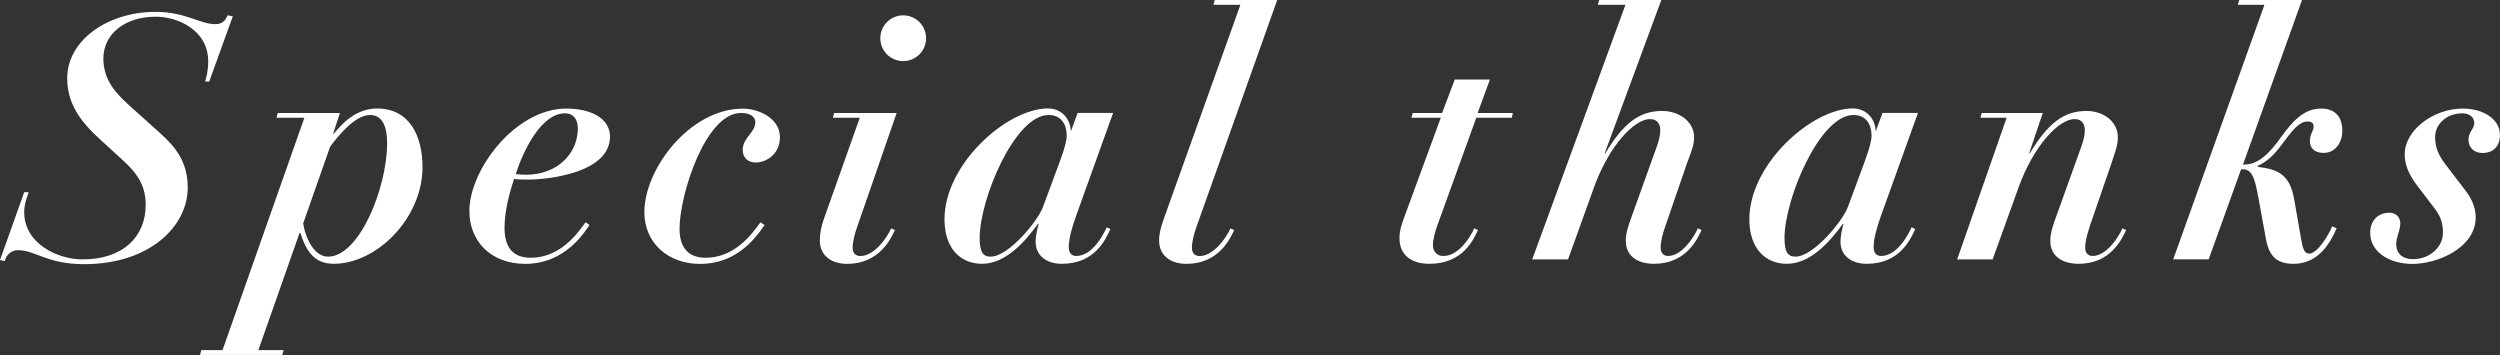
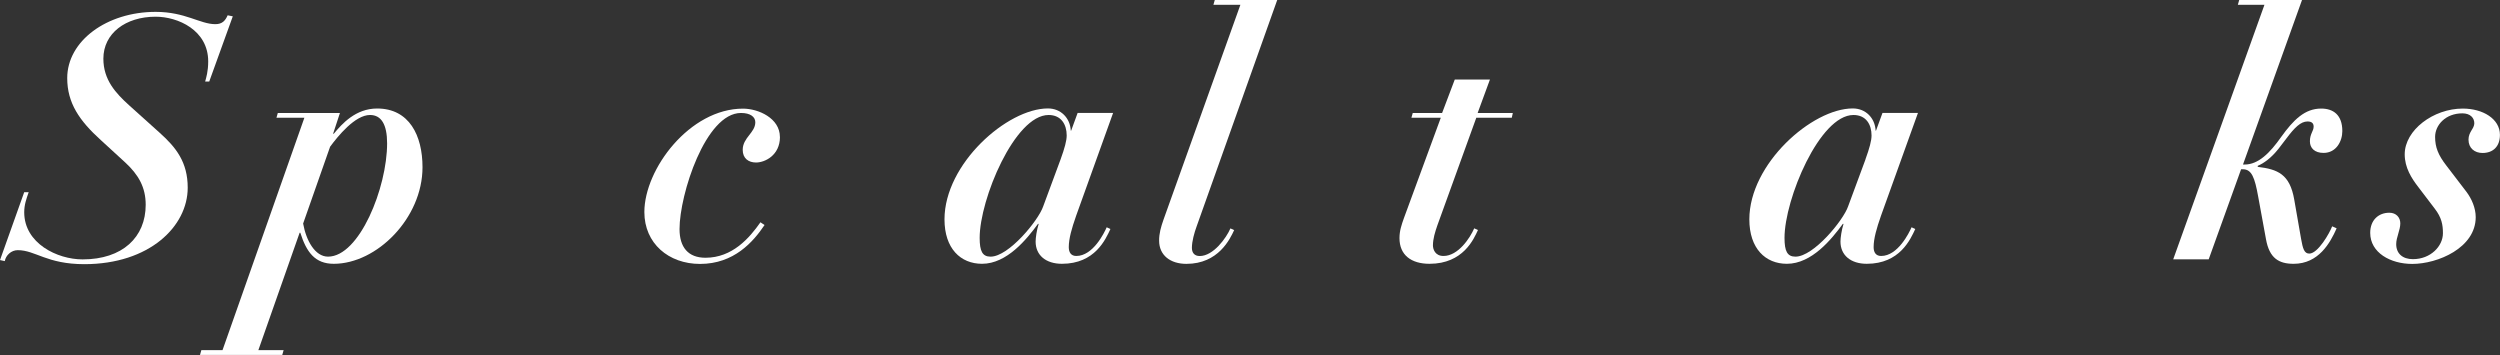
<svg xmlns="http://www.w3.org/2000/svg" id="_レイヤー_2" data-name="レイヤー 2" width="408.74" height="58.04" viewBox="0 0 408.74 58.04">
  <rect x="0" y="0" width="408.74" height="58.04" fill="#333333" stroke="none" />
  <defs>
    <style>
      .cls-1 {
        fill: #fff;
      }
    </style>
  </defs>
  <g id="_レイヤー_1-2" data-name="レイヤー 1">
    <g>
      <path class="cls-1" d="m3.96,31.42h.73c-.39,1.12-.73,2.06-.73,3.29,0,5.08,5.41,7.7,9.54,7.7,6.53,0,10.32-3.63,10.32-8.93,0-2.85-1.17-4.91-3.35-6.92l-3.96-3.63c-3.52-3.18-5.52-6.08-5.52-10.16,0-6.08,6.47-10.83,14.45-10.83,4.86,0,7.26,2.01,9.77,2.01,1.12,0,1.62-.56,2.01-1.45l.84.17-3.85,10.66h-.67c.17-.61.5-1.67.5-3.29,0-5.13-4.97-7.31-8.6-7.31-4.91,0-8.54,2.73-8.54,6.86,0,3.46,2.01,5.64,4.24,7.65l4.97,4.47c2.68,2.4,4.58,4.8,4.58,8.98,0,6.31-6.25,12.5-16.91,12.5-6.14,0-7.98-2.29-10.88-2.29-1.06,0-1.95.84-2.12,1.79l-.78-.17,3.96-11.11Z" />
      <path class="cls-1" d="m49.78,19.25h-4.58l.22-.78h10.16l-1.12,3.4h.11c1.34-1.62,3.57-4.13,7.09-4.13,5.25,0,7.42,4.41,7.42,9.6,0,8.32-7.48,15.79-14.51,15.79-3.07,0-4.46-1.9-5.47-5.08h-.11l-6.75,19.2h4.13l-.22.78h-13.45l.22-.78h3.46l13.39-38.01Zm-.22,17.3c.5,2.79,1.95,5.41,4.07,5.41,5.13,0,9.66-11.27,9.66-18.53,0-3.07-.95-4.63-2.79-4.63-2.46,0-5.25,3.46-6.53,5.19l-4.41,12.56Z" />
-       <path class="cls-1" d="m96.38,36.78c-.73,1.06-3.91,6.36-10.49,6.36-5.58,0-9.15-3.63-9.15-8.65,0-6.7,7.48-16.74,15.85-16.74,3.96,0,7.14,1.56,7.14,4.58,0,6.03-10.38,7.03-13.34,7.03-.73,0-1.45,0-2.34-.11-.78,2.34-1.56,5.3-1.56,7.98,0,3.63,1.73,4.91,4.3,4.91,4.97,0,7.87-4.3,8.93-5.8l.67.45Zm-4.02-18.25c-3.85,0-6.81,6.08-8.04,9.93.45.06,1.06.11,1.67.11,5.02,0,8.48-3.35,8.48-7.59,0-1.62-.84-2.46-2.12-2.46Z" />
      <path class="cls-1" d="m127.52,22.38c0,3.02-2.46,4.19-3.91,4.19-1.23,0-2.18-.67-2.18-2.07,0-2.01,2.06-2.79,2.06-4.52,0-.89-.84-1.51-2.34-1.51-5.8,0-10.05,13.34-10.05,18.98,0,2.96,1.4,4.69,4.24,4.69,4.41,0,7.2-3.24,8.99-5.8l.67.45c-1.84,2.73-4.97,6.36-10.55,6.36-5.13,0-9.1-3.35-9.1-8.48,0-7.03,7.42-16.91,16.13-16.91,2.51,0,6.03,1.56,6.03,4.63Z" />
-       <path class="cls-1" d="m140.58,19.25h-4.41l.22-.78h10.21l-6.42,18.53c-.39,1.06-.78,2.45-.78,3.52,0,.78.39,1.34,1.28,1.34,2.23,0,4.35-2.96,5.02-4.52l.61.28c-.67,1.45-2.57,5.52-7.81,5.52-2.62,0-4.46-1.4-4.46-3.8,0-1.17.22-2.23.61-3.4l5.92-16.69Zm7.09-16.74c2.06,0,3.74,1.67,3.74,3.74s-1.67,3.74-3.74,3.74-3.74-1.67-3.74-3.74,1.67-3.74,3.74-3.74Z" />
      <path class="cls-1" d="m175.91,35.38c-.67,1.9-1.17,3.63-1.17,5.02,0,.89.39,1.45,1.23,1.45,2.74,0,4.58-3.79,4.97-4.69l.61.28c-.78,1.67-2.51,5.69-7.93,5.69-2.62,0-4.3-1.4-4.3-3.63,0-.61.17-1.84.5-2.9h-.11c-1.84,2.51-5.08,6.53-9.15,6.53-3.52,0-6.14-2.51-6.14-7.26,0-9.1,10.27-18.14,16.91-18.14,2.12,0,3.63,1.56,3.74,3.63h.06l1.06-2.9h5.8l-6.08,16.91Zm-2.51-9.32c.67-1.84,1-3.07,1-3.91,0-1.79-.89-3.35-2.96-3.35-5.53,0-11.27,13.79-11.27,20.09,0,2.18.45,3.07,1.79,3.07,2.96,0,7.81-5.92,8.59-8.2l2.85-7.7Z" />
      <path class="cls-1" d="m202.8.78h-4.41l.22-.78h10.21l-13.17,37c-.39,1.06-.78,2.45-.78,3.52,0,.78.39,1.34,1.28,1.34,2.23,0,4.35-2.96,5.02-4.52l.61.28c-.67,1.45-2.57,5.52-7.81,5.52-2.62,0-4.46-1.4-4.46-3.8,0-1.17.28-2.18.73-3.46L202.8.78Z" />
      <path class="cls-1" d="m235.56,19.25h-4.8l.22-.78h4.8l2.07-5.47h5.75l-2.01,5.47h5.75l-.17.78h-5.8l-6.36,17.58c-.39,1.12-.73,2.23-.73,3.29,0,.61.33,1.73,1.73,1.73,2.4,0,4.35-2.96,5.02-4.52l.61.28c-.67,1.45-2.4,5.52-7.92,5.52-3.01,0-4.91-1.45-4.91-4.19,0-1.23.34-2.18.73-3.29l6.03-16.41Z" />
-       <path class="cls-1" d="m262.46,25.06c2.9-4.8,5.47-6.92,9.27-6.92,2.96,0,5.3,1.9,5.25,4.35,0,1.28-.5,2.4-1.12,4.07l-3.63,10.55c-.39,1.12-.72,2.34-.72,3.4,0,.61.28,1.34,1.23,1.34,2.18,0,4.18-2.96,4.85-4.52l.61.28c-.67,1.45-2.51,5.52-7.76,5.52-2.79,0-4.63-1.34-4.63-3.74,0-1.17.28-2.01.67-3.18l4.47-12.44c.33-.95.5-1.79.5-2.46,0-.84-.33-1.84-1.68-1.84-2.57,0-6.64,4.3-9.1,11l-4.3,11.94h-5.86L265.76.78h-4.52l.22-.78h10.16l-9.26,25.06h.11Z" />
      <path class="cls-1" d="m307.5,35.38c-.67,1.9-1.17,3.63-1.17,5.02,0,.89.39,1.45,1.23,1.45,2.73,0,4.58-3.79,4.97-4.69l.61.28c-.78,1.67-2.51,5.69-7.93,5.69-2.62,0-4.3-1.4-4.3-3.63,0-.61.17-1.84.5-2.9h-.11c-1.84,2.51-5.08,6.53-9.15,6.53-3.52,0-6.14-2.51-6.14-7.26,0-9.1,10.27-18.14,16.91-18.14,2.12,0,3.63,1.56,3.74,3.63h.06l1.06-2.9h5.8l-6.08,16.91Zm-2.51-9.32c.67-1.84,1-3.07,1-3.91,0-1.79-.89-3.35-2.96-3.35-5.53,0-11.27,13.79-11.27,20.09,0,2.18.45,3.07,1.79,3.07,2.96,0,7.81-5.92,8.6-8.2l2.85-7.7Z" />
-       <path class="cls-1" d="m341.65,37.11c-.39,1.12-.73,2.34-.73,3.4,0,.61.28,1.34,1.23,1.34,2.18,0,4.19-2.96,4.85-4.52l.61.28c-.67,1.45-2.51,5.52-7.76,5.52-2.79,0-4.63-1.34-4.63-3.74,0-1.17.28-2.01.67-3.18l4.47-12.44c.33-.95.5-1.79.5-2.46,0-.84-.33-1.84-1.67-1.84-2.57,0-6.64,4.3-9.1,11l-4.3,11.94h-5.8l8.09-23.16h-4.3l.22-.78h9.99l-2.23,6.59h.11c2.9-4.8,5.47-6.92,9.26-6.92,2.96,0,5.19,1.9,5.13,4.35,0,1.28-.45,2.4-1,4.07l-3.63,10.55Z" />
      <path class="cls-1" d="m370.23.78h-4.35l.22-.78h10.27l-9.65,26.9h.28c2.23,0,4.13-1.9,5.97-4.52,2.01-2.79,3.85-4.63,6.53-4.63,1.95,0,3.46,1,3.46,3.68,0,1.67-1,3.57-3.07,3.57-1.45,0-2.23-.78-2.23-1.9,0-1.23.61-1.67.61-2.4,0-.61-.39-.84-1-.84-1.12,0-2.12,1-3.46,2.79l-1.28,1.67c-1.23,1.56-2.46,2.4-3.4,2.79v.17c3.24.39,5.25,1.17,5.97,5.36l1.12,6.42c.28,1.56.5,2.4,1.34,2.4,1.4,0,3.29-3.29,3.74-4.46l.73.33c-1.06,2.4-2.96,5.8-7.03,5.8-2.4,0-3.96-.89-4.52-4.02l-1.28-6.98c-.56-3.12-1.06-4.46-2.51-4.46h-.28l-5.3,14.73h-5.8L370.23.78Z" />
      <path class="cls-1" d="m398.13,22.38c0,1.68.5,2.96,1.84,4.69l3.29,4.3c.84,1.12,1.51,2.62,1.51,4.13,0,5.02-6.2,7.65-10.38,7.65-3.57,0-6.87-1.84-6.87-5.08,0-2.07,1.34-3.29,3.13-3.29,1.12,0,1.79.78,1.79,1.73,0,1.12-.67,2.29-.67,3.4,0,1.56,1.06,2.46,2.73,2.46,2.9,0,4.91-2.12,4.91-4.24,0-1.4-.22-2.57-1.34-4.02l-2.68-3.52c-1.12-1.45-2.23-3.18-2.23-5.36,0-3.96,4.69-7.48,9.49-7.48,3.29,0,6.08,1.68,6.08,4.3,0,1.9-1.12,2.96-2.85,2.96-1.28,0-2.29-.78-2.29-2.18,0-1.28.95-1.79.95-2.68s-.67-1.62-1.95-1.62c-2.73,0-4.46,1.9-4.46,3.85Z" />
    </g>
  </g>
</svg>